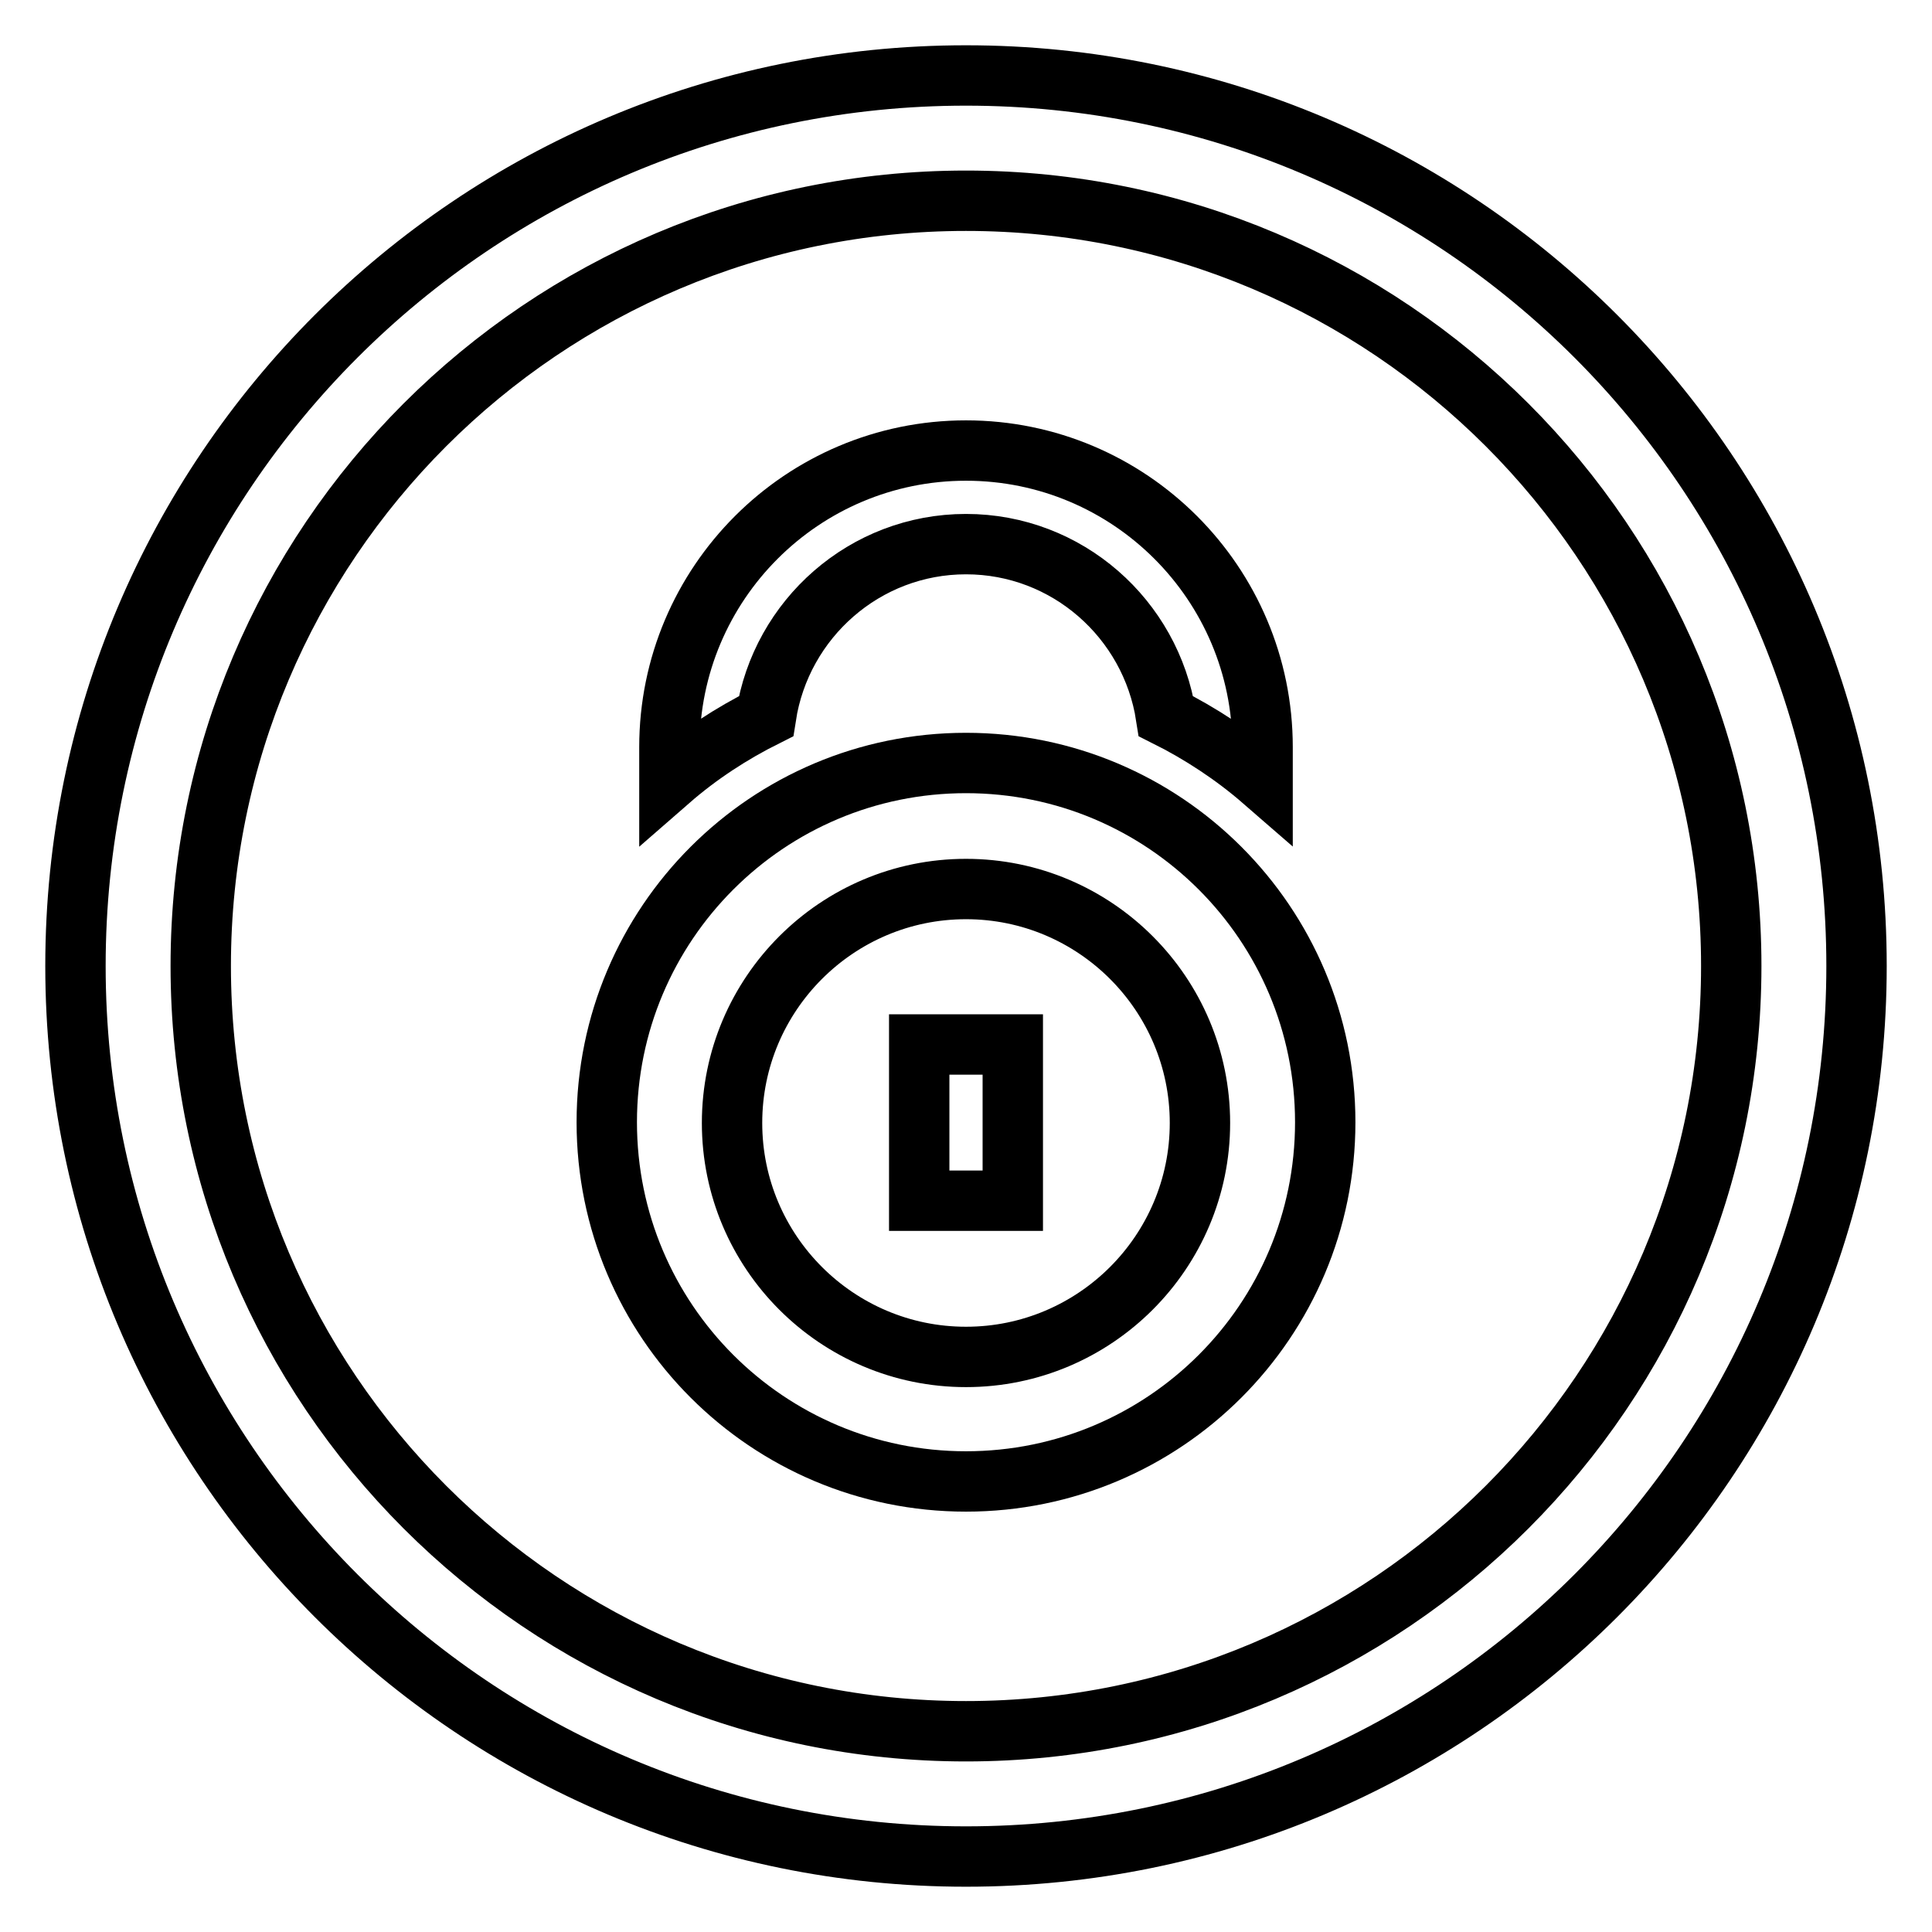
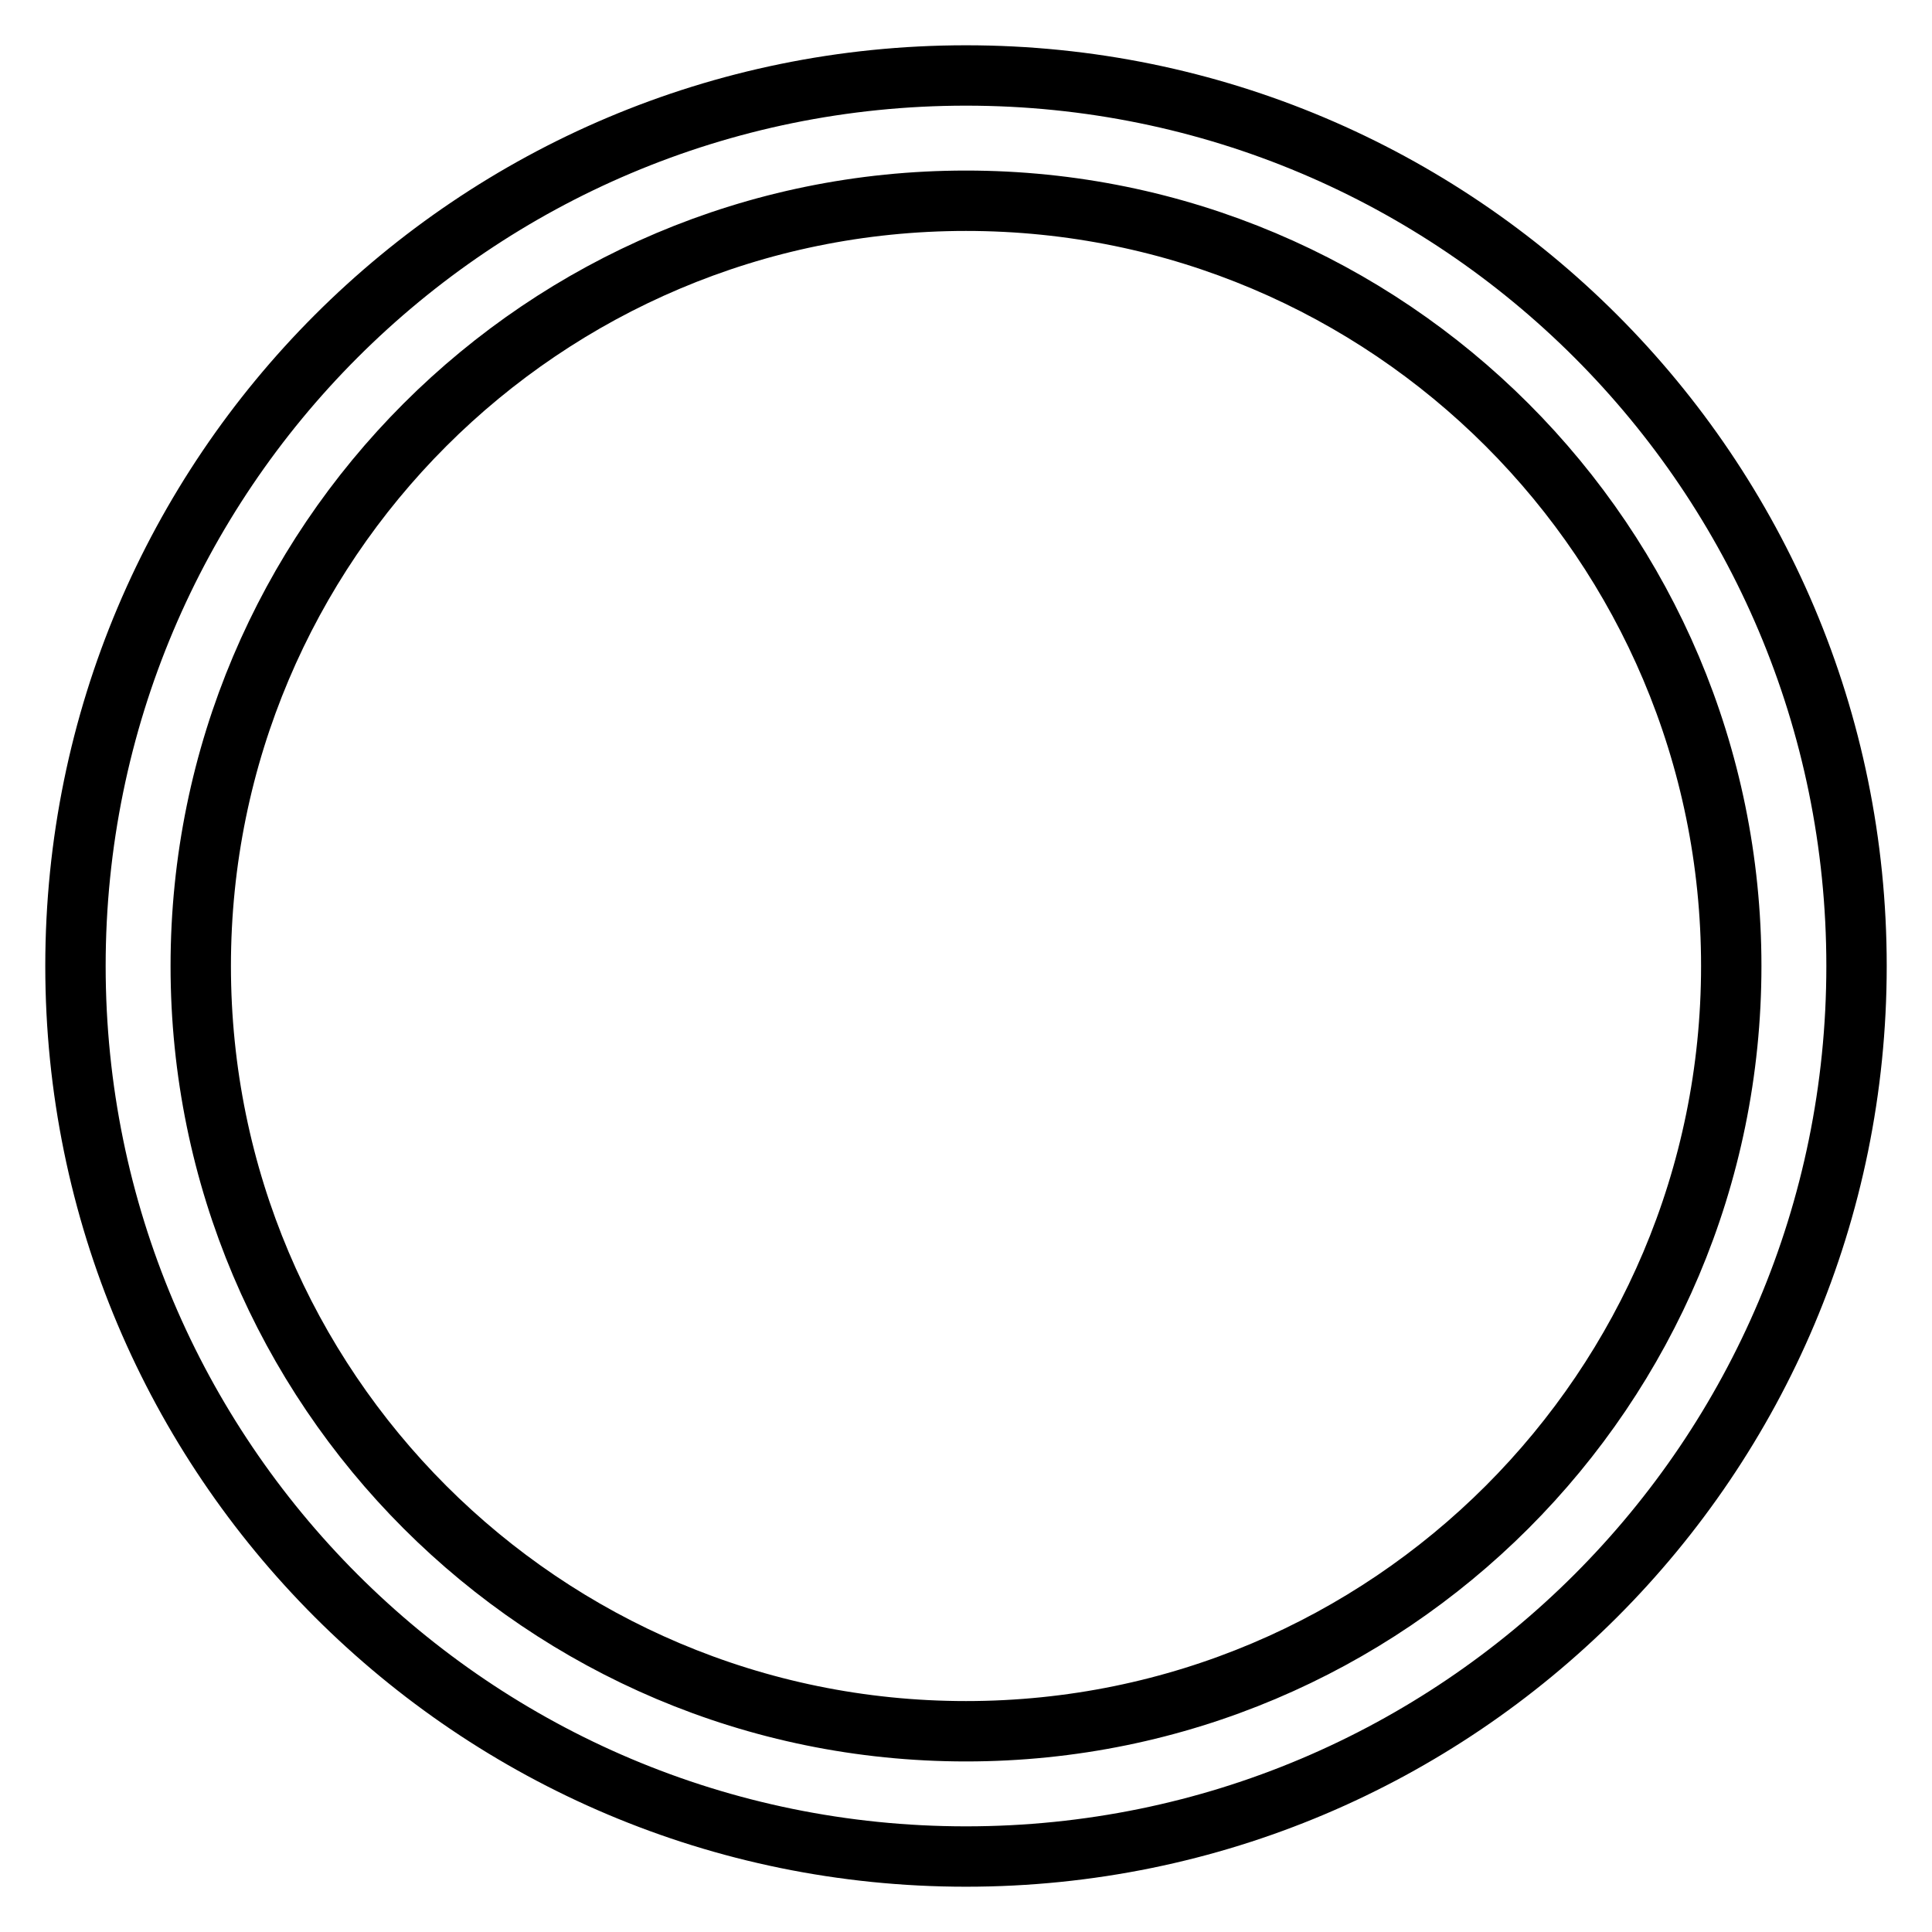
<svg xmlns="http://www.w3.org/2000/svg" version="1.1" x="0px" y="0px" viewBox="0 0 256 256" enable-background="new 0 0 256 256" xml:space="preserve">
  <g>
    <g>
-       <path stroke-width="8" fill-opacity="0" stroke="#000000" d="M128,101.1c-26.3,0-47.6,21.3-47.6,47.6c0,26.3,21.3,47.6,47.6,47.6s47.6-21.3,47.6-47.6C175.6,122.4,154.3,101.1,128,101.1z M128,179.8c-17.1,0-31-13.9-31-31s13.9-31,31-31c17.1,0,31,13.9,31,31S145.1,179.8,128,179.8z" />
-       <path stroke-width="8" fill-opacity="0" stroke="#000000" d="M121.8,138.4h12.4v20.7h-12.4V138.4L121.8,138.4z" />
      <path stroke-width="8" fill-opacity="0" stroke="#000000" d="M128,10C62.8,10,10,62.8,10,128c0,65.2,52.8,118,118,118c65.2,0,118-52.8,118-118C246,62.8,193.2,10,128,10z M128,229.4C72,229.4,26.6,184,26.6,128S72,26.6,128,26.6S229.4,72,229.4,128S184,229.4,128,229.4z" />
-       <path stroke-width="8" fill-opacity="0" stroke="#000000" d="M128,72.1c13.4,0,24.5,9.9,26.5,22.8c4.6,2.3,9,5.2,12.8,8.5V99c0-21.7-17.6-39.3-39.3-39.3c-21.7,0-39.3,17.6-39.3,39.3v4.4c3.9-3.4,8.2-6.2,12.8-8.5C103.5,82,114.6,72.1,128,72.1z" />
    </g>
  </g>
</svg>